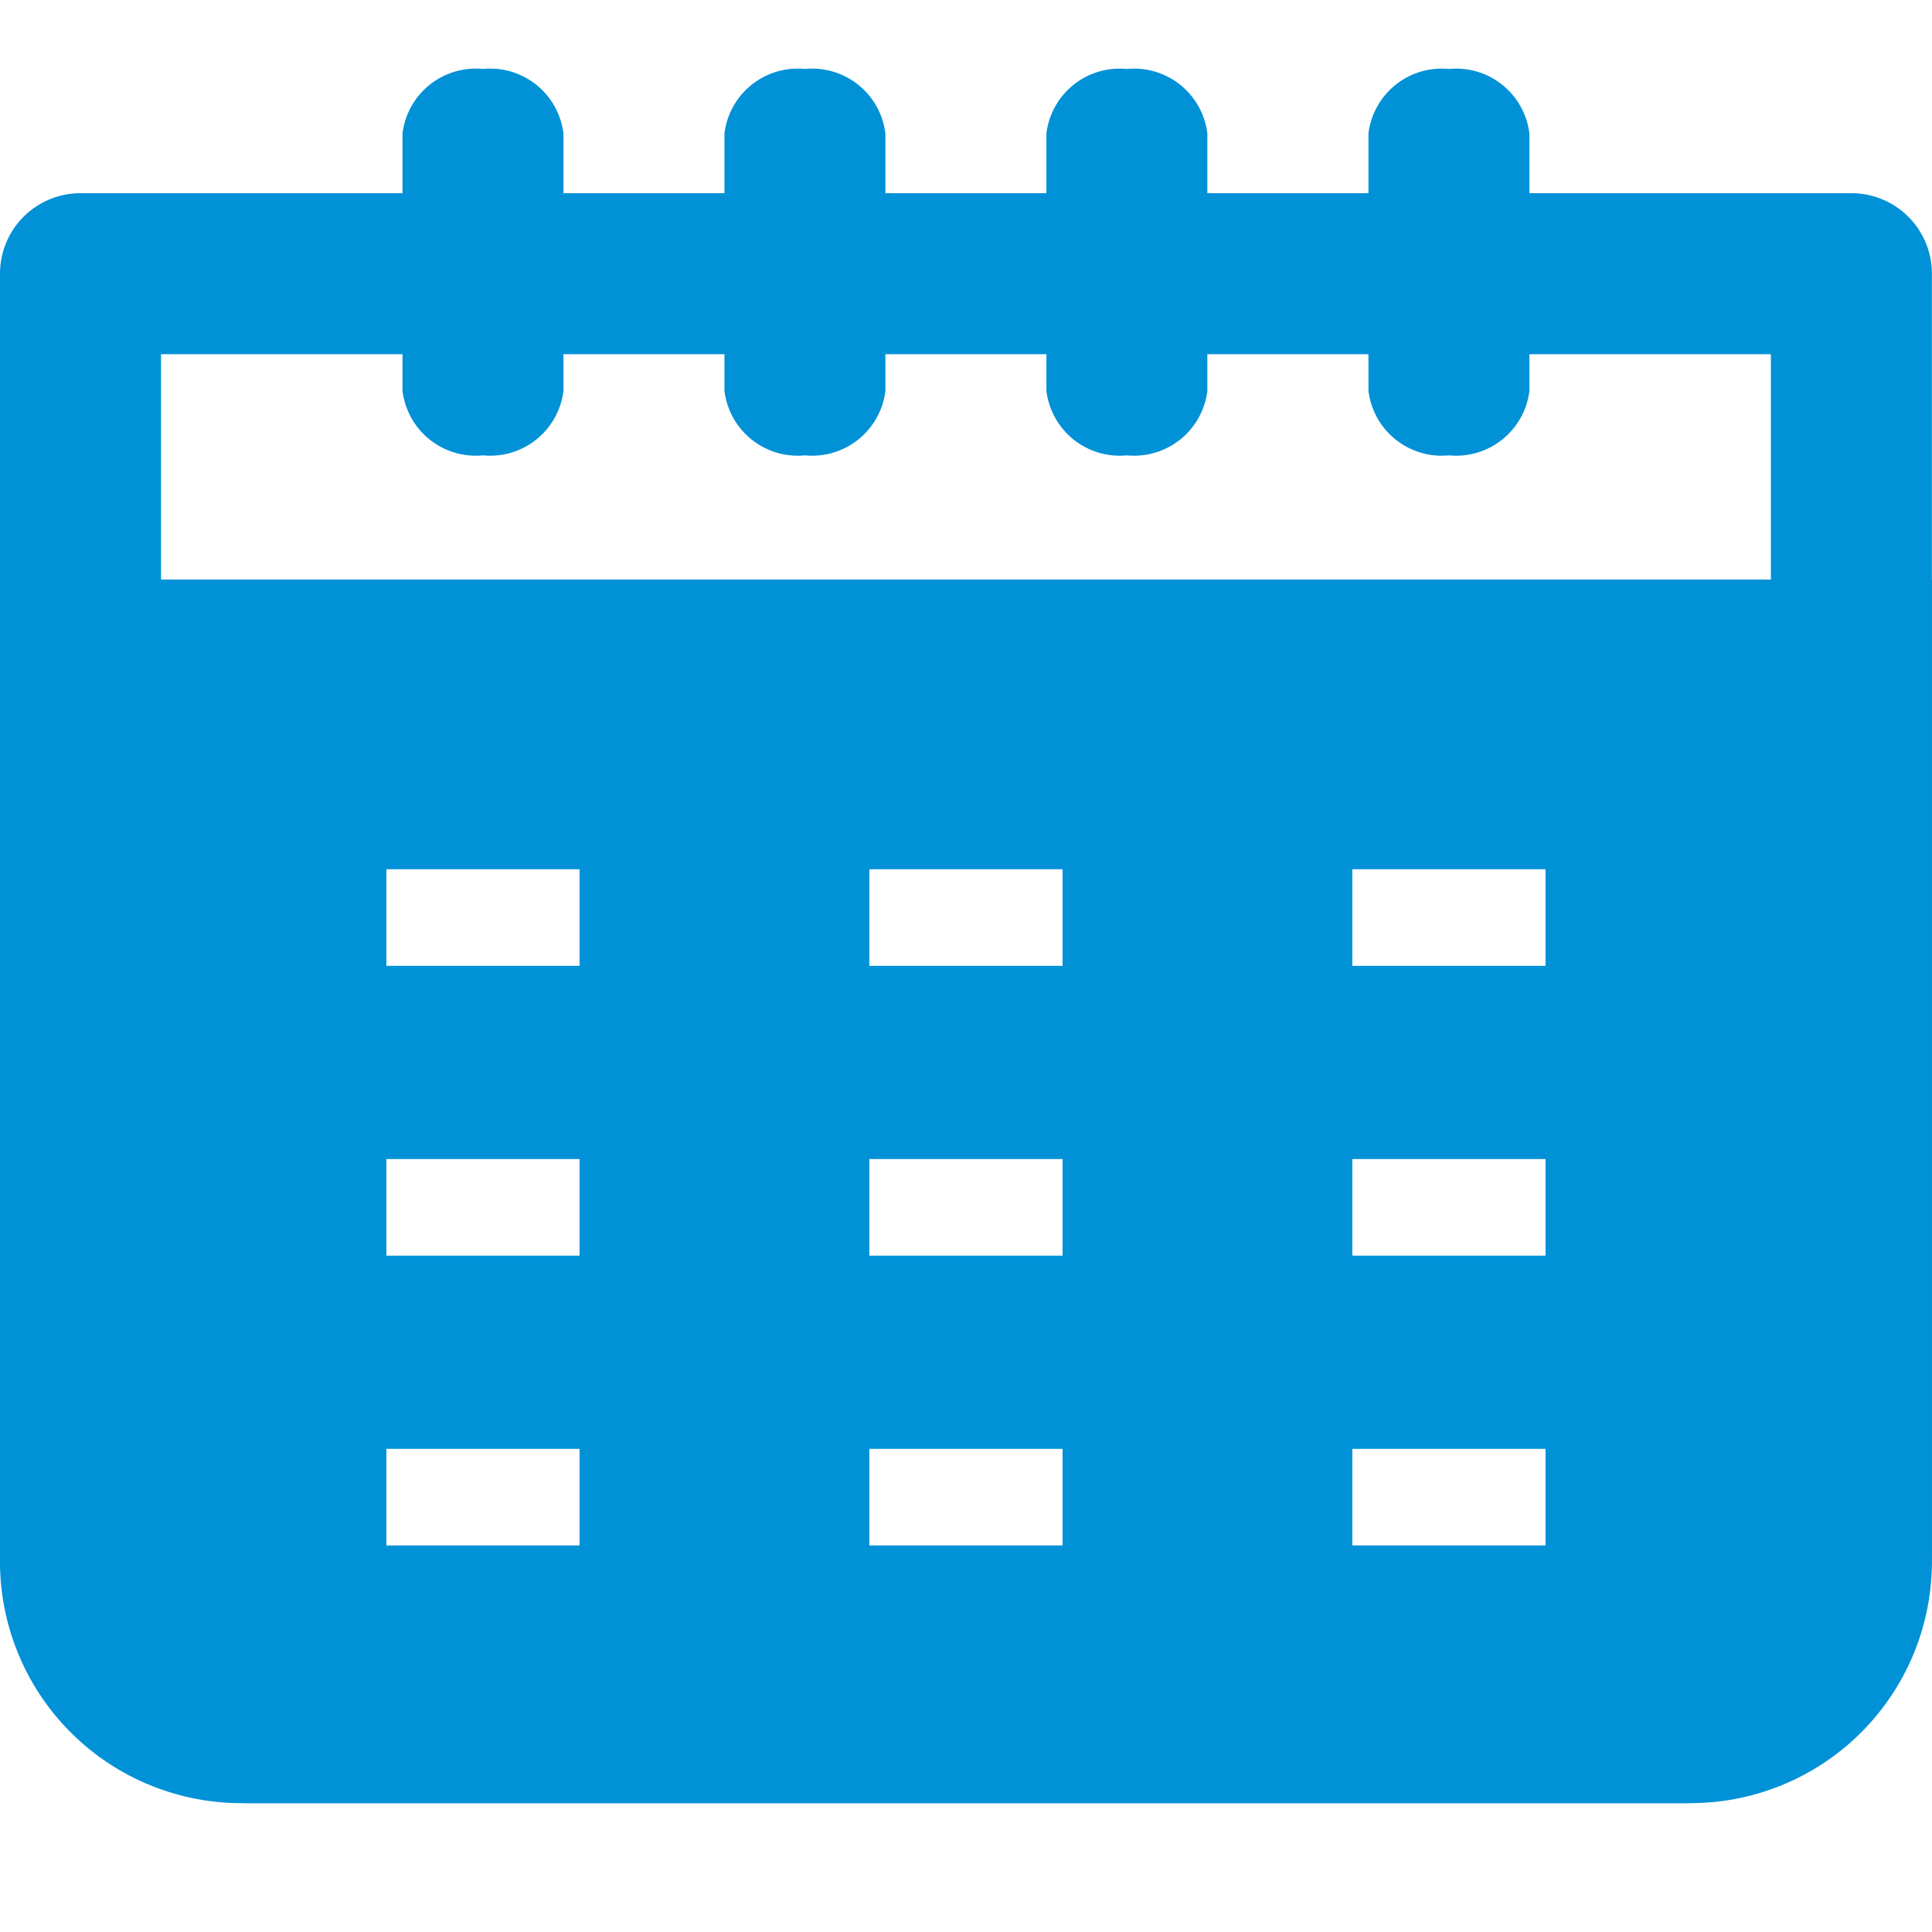
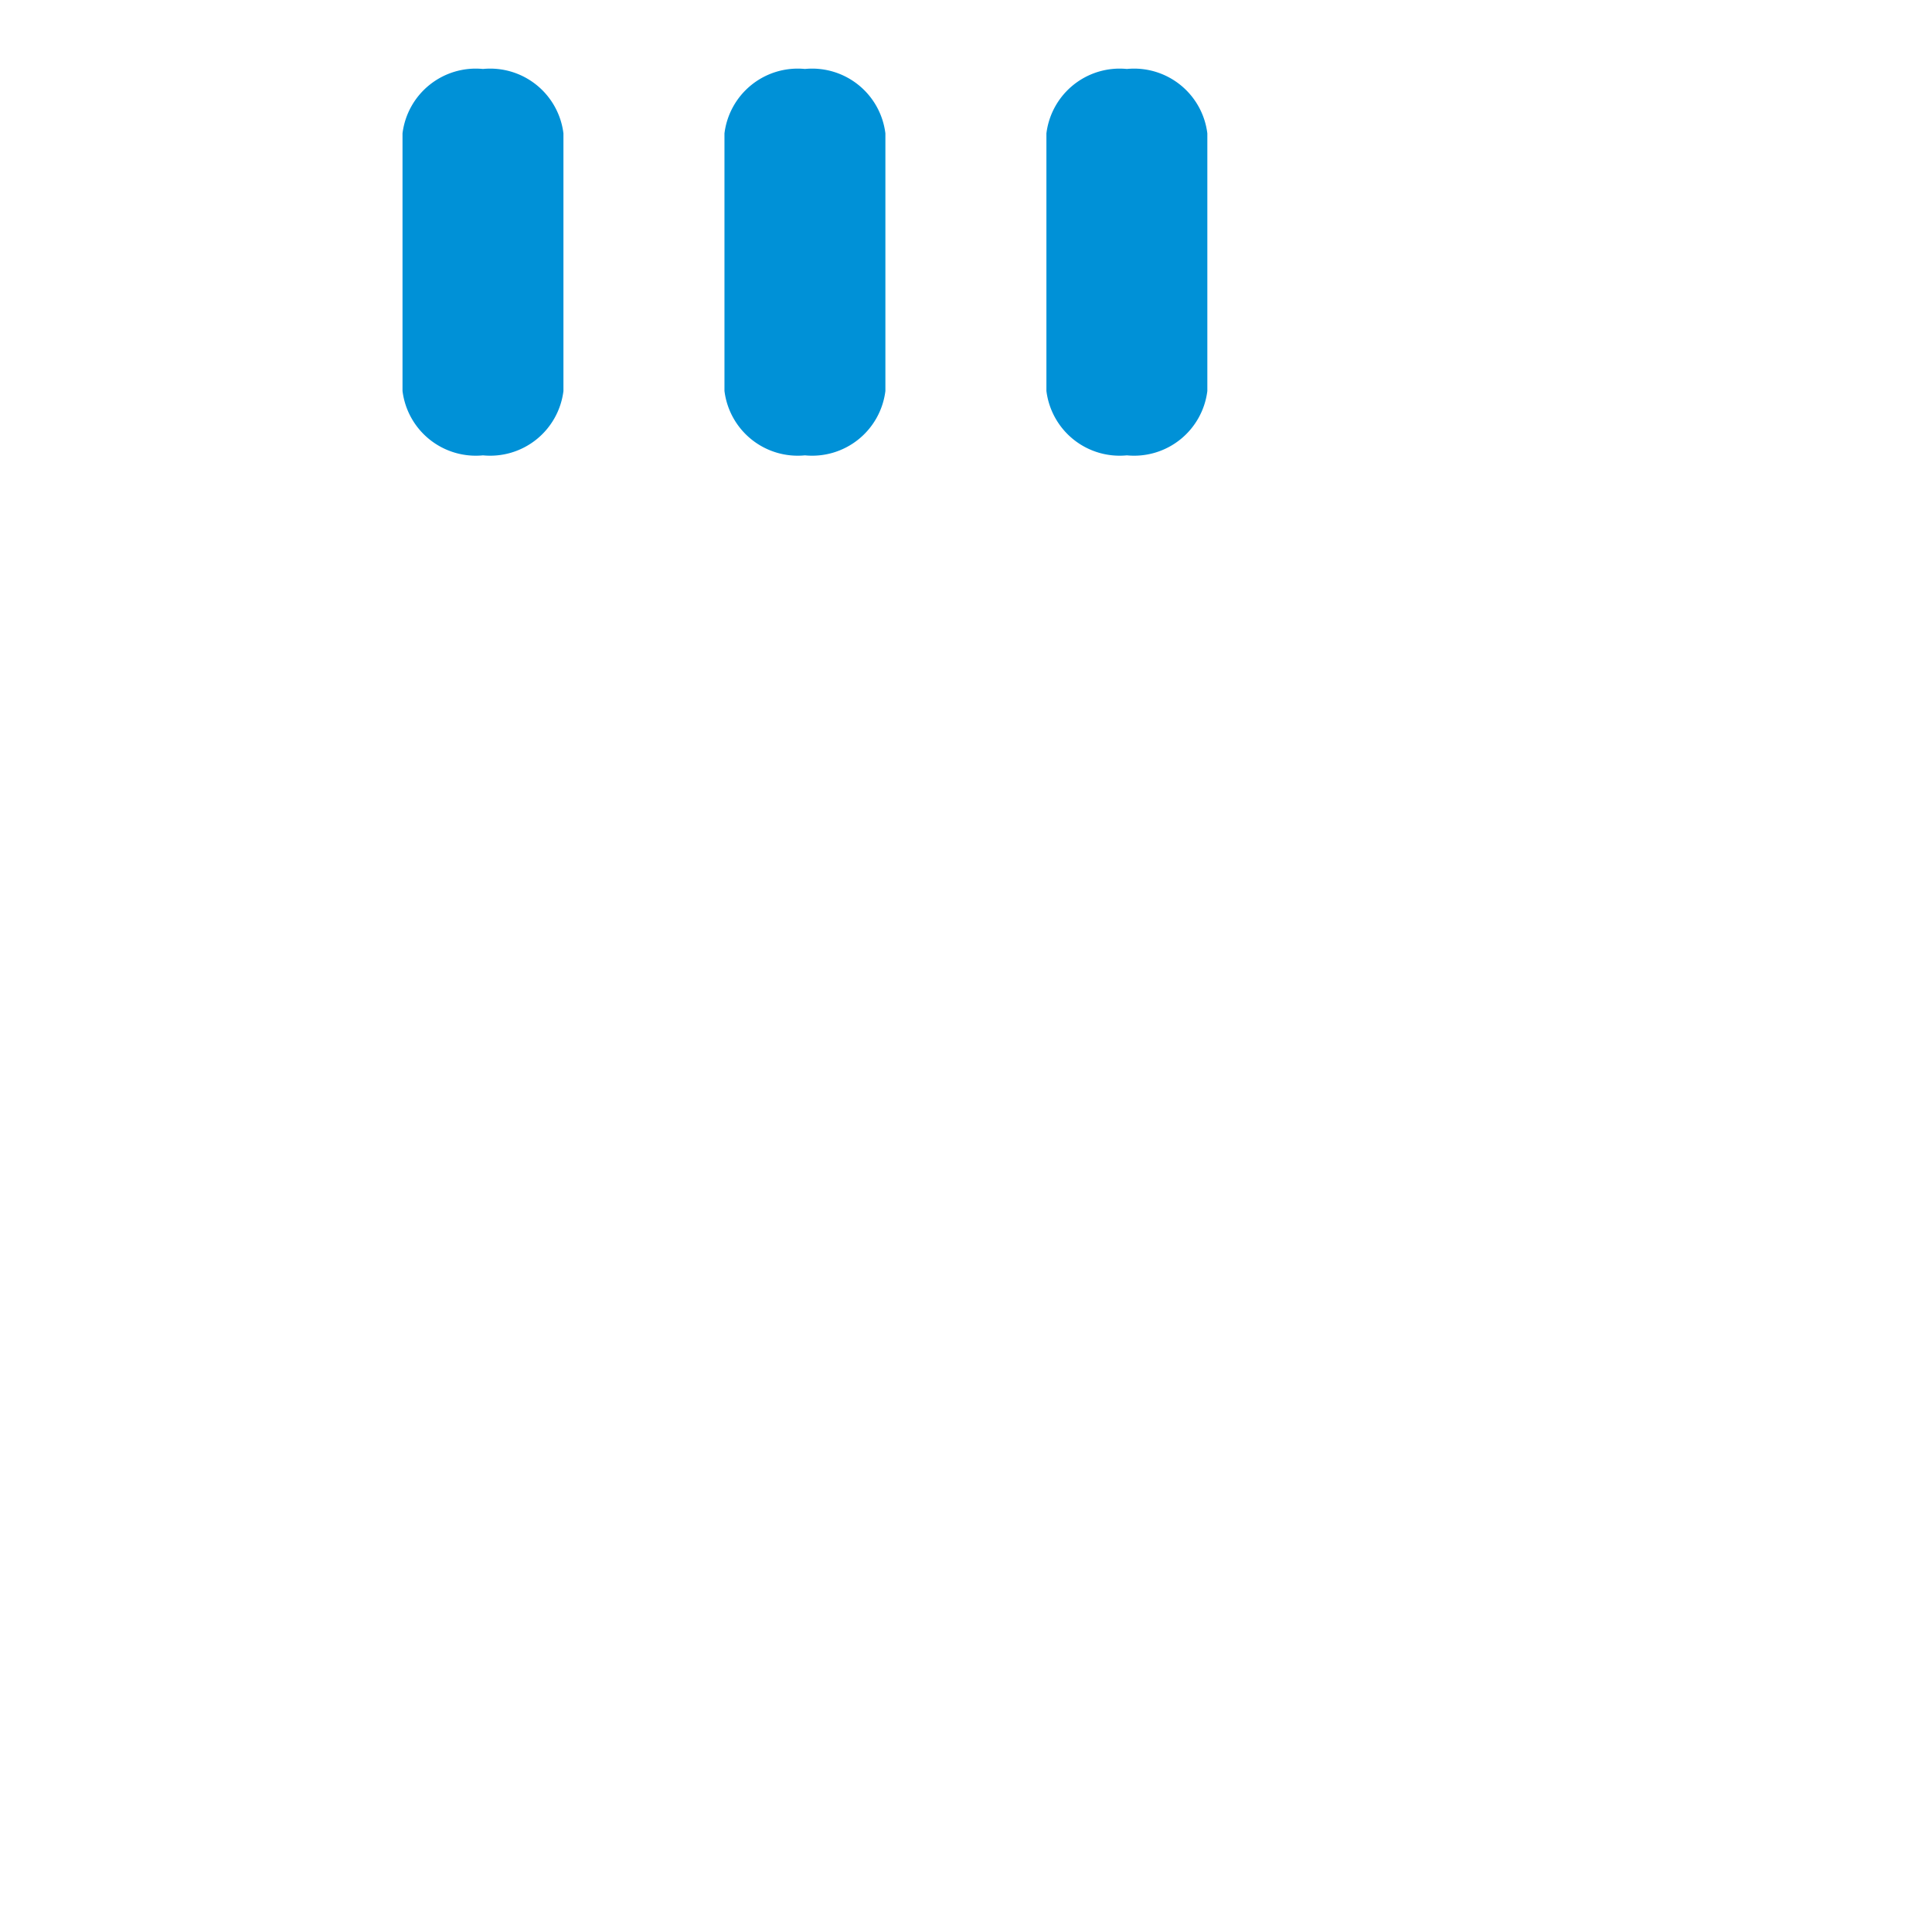
<svg xmlns="http://www.w3.org/2000/svg" height="20" viewBox="0 0 20.001 20" width="20.001">
  <g fill="#0091d7">
    <path d="m0 0h20v20h-20z" opacity="0" />
-     <path d="m731.408 1138.953h-14.815a2.6 2.6 0 0 1 -2.593-2.593v-10.074h20v10.074a2.6 2.6 0 0 1 -2.592 2.593zm-3.408-3.668v1h2v-1zm-5 0v1h2v-1zm-5 0v1h2v-1zm10-3v1h2v-1zm-5 0v1h2v-1zm-5 0v1h2v-1zm10-3v1h2v-1zm-5 0v1h2v-1zm-5 0v1h2v-1z" transform="translate(-714 -1120.286)" />
-     <path d="m17.5 34.667h-15a2.5 2.5 0 0 1 -2.5-2.5v-13.334a.833.833 0 0 1 .833-.833h18.334a.833.833 0 0 1 .833.833v13.334a2.5 2.5 0 0 1 -2.5 2.5zm-15.833-15v12.5a.834.834 0 0 0 .833.833h15a.834.834 0 0 0 .833-.833v-12.5z" transform="translate(0 -16)" />
    <path d="m-8.167-5a.764.764 0 0 1 -.833-.667v-2.666a.764.764 0 0 1 .833-.667.764.764 0 0 1 .833.667v2.667a.764.764 0 0 1 -.833.666z" transform="translate(19.833 9.714)" />
    <path d="m-8.167-5a.764.764 0 0 1 -.833-.667v-2.666a.764.764 0 0 1 .833-.667.764.764 0 0 1 .833.667v2.667a.764.764 0 0 1 -.833.666z" transform="translate(16.5 9.714)" />
-     <path d="m-8.167-5a.764.764 0 0 1 -.833-.667v-2.666a.764.764 0 0 1 .833-.667.764.764 0 0 1 .833.667v2.667a.764.764 0 0 1 -.833.666z" transform="translate(23.167 9.714)" />
    <path d="m-8.167-5a.764.764 0 0 1 -.833-.667v-2.666a.764.764 0 0 1 .833-.667.764.764 0 0 1 .833.667v2.667a.764.764 0 0 1 -.833.666z" transform="translate(13.167 9.714)" />
  </g>
</svg>